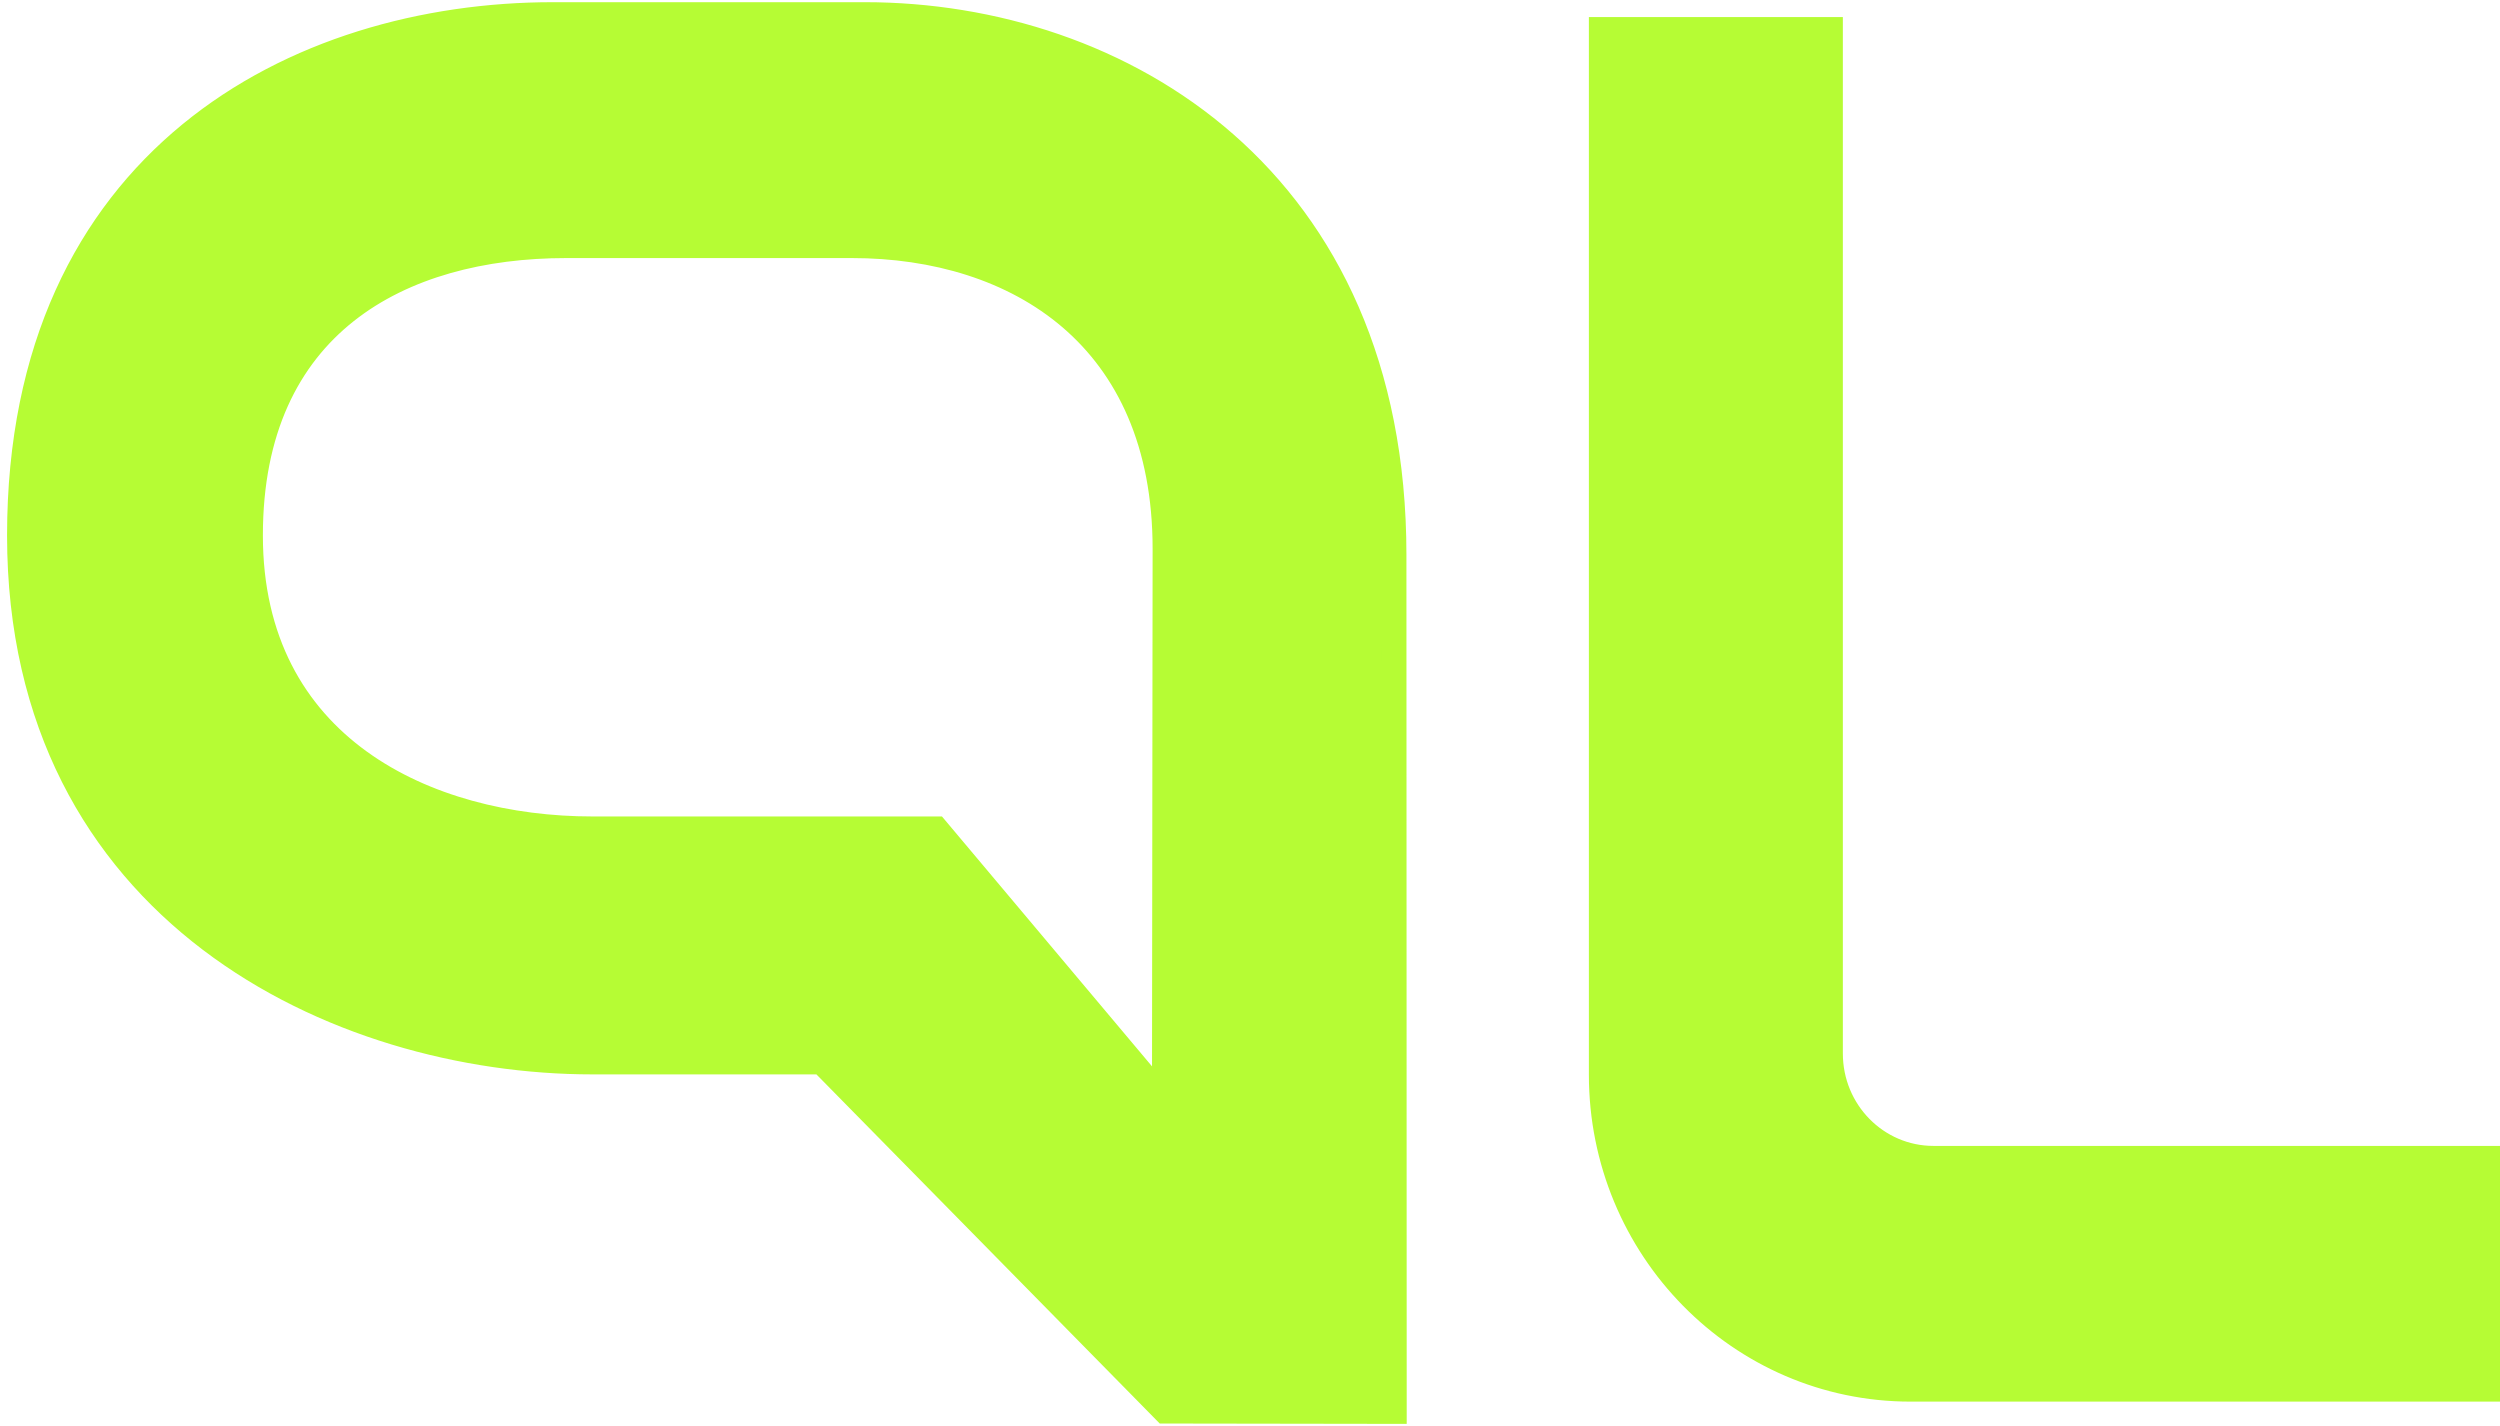
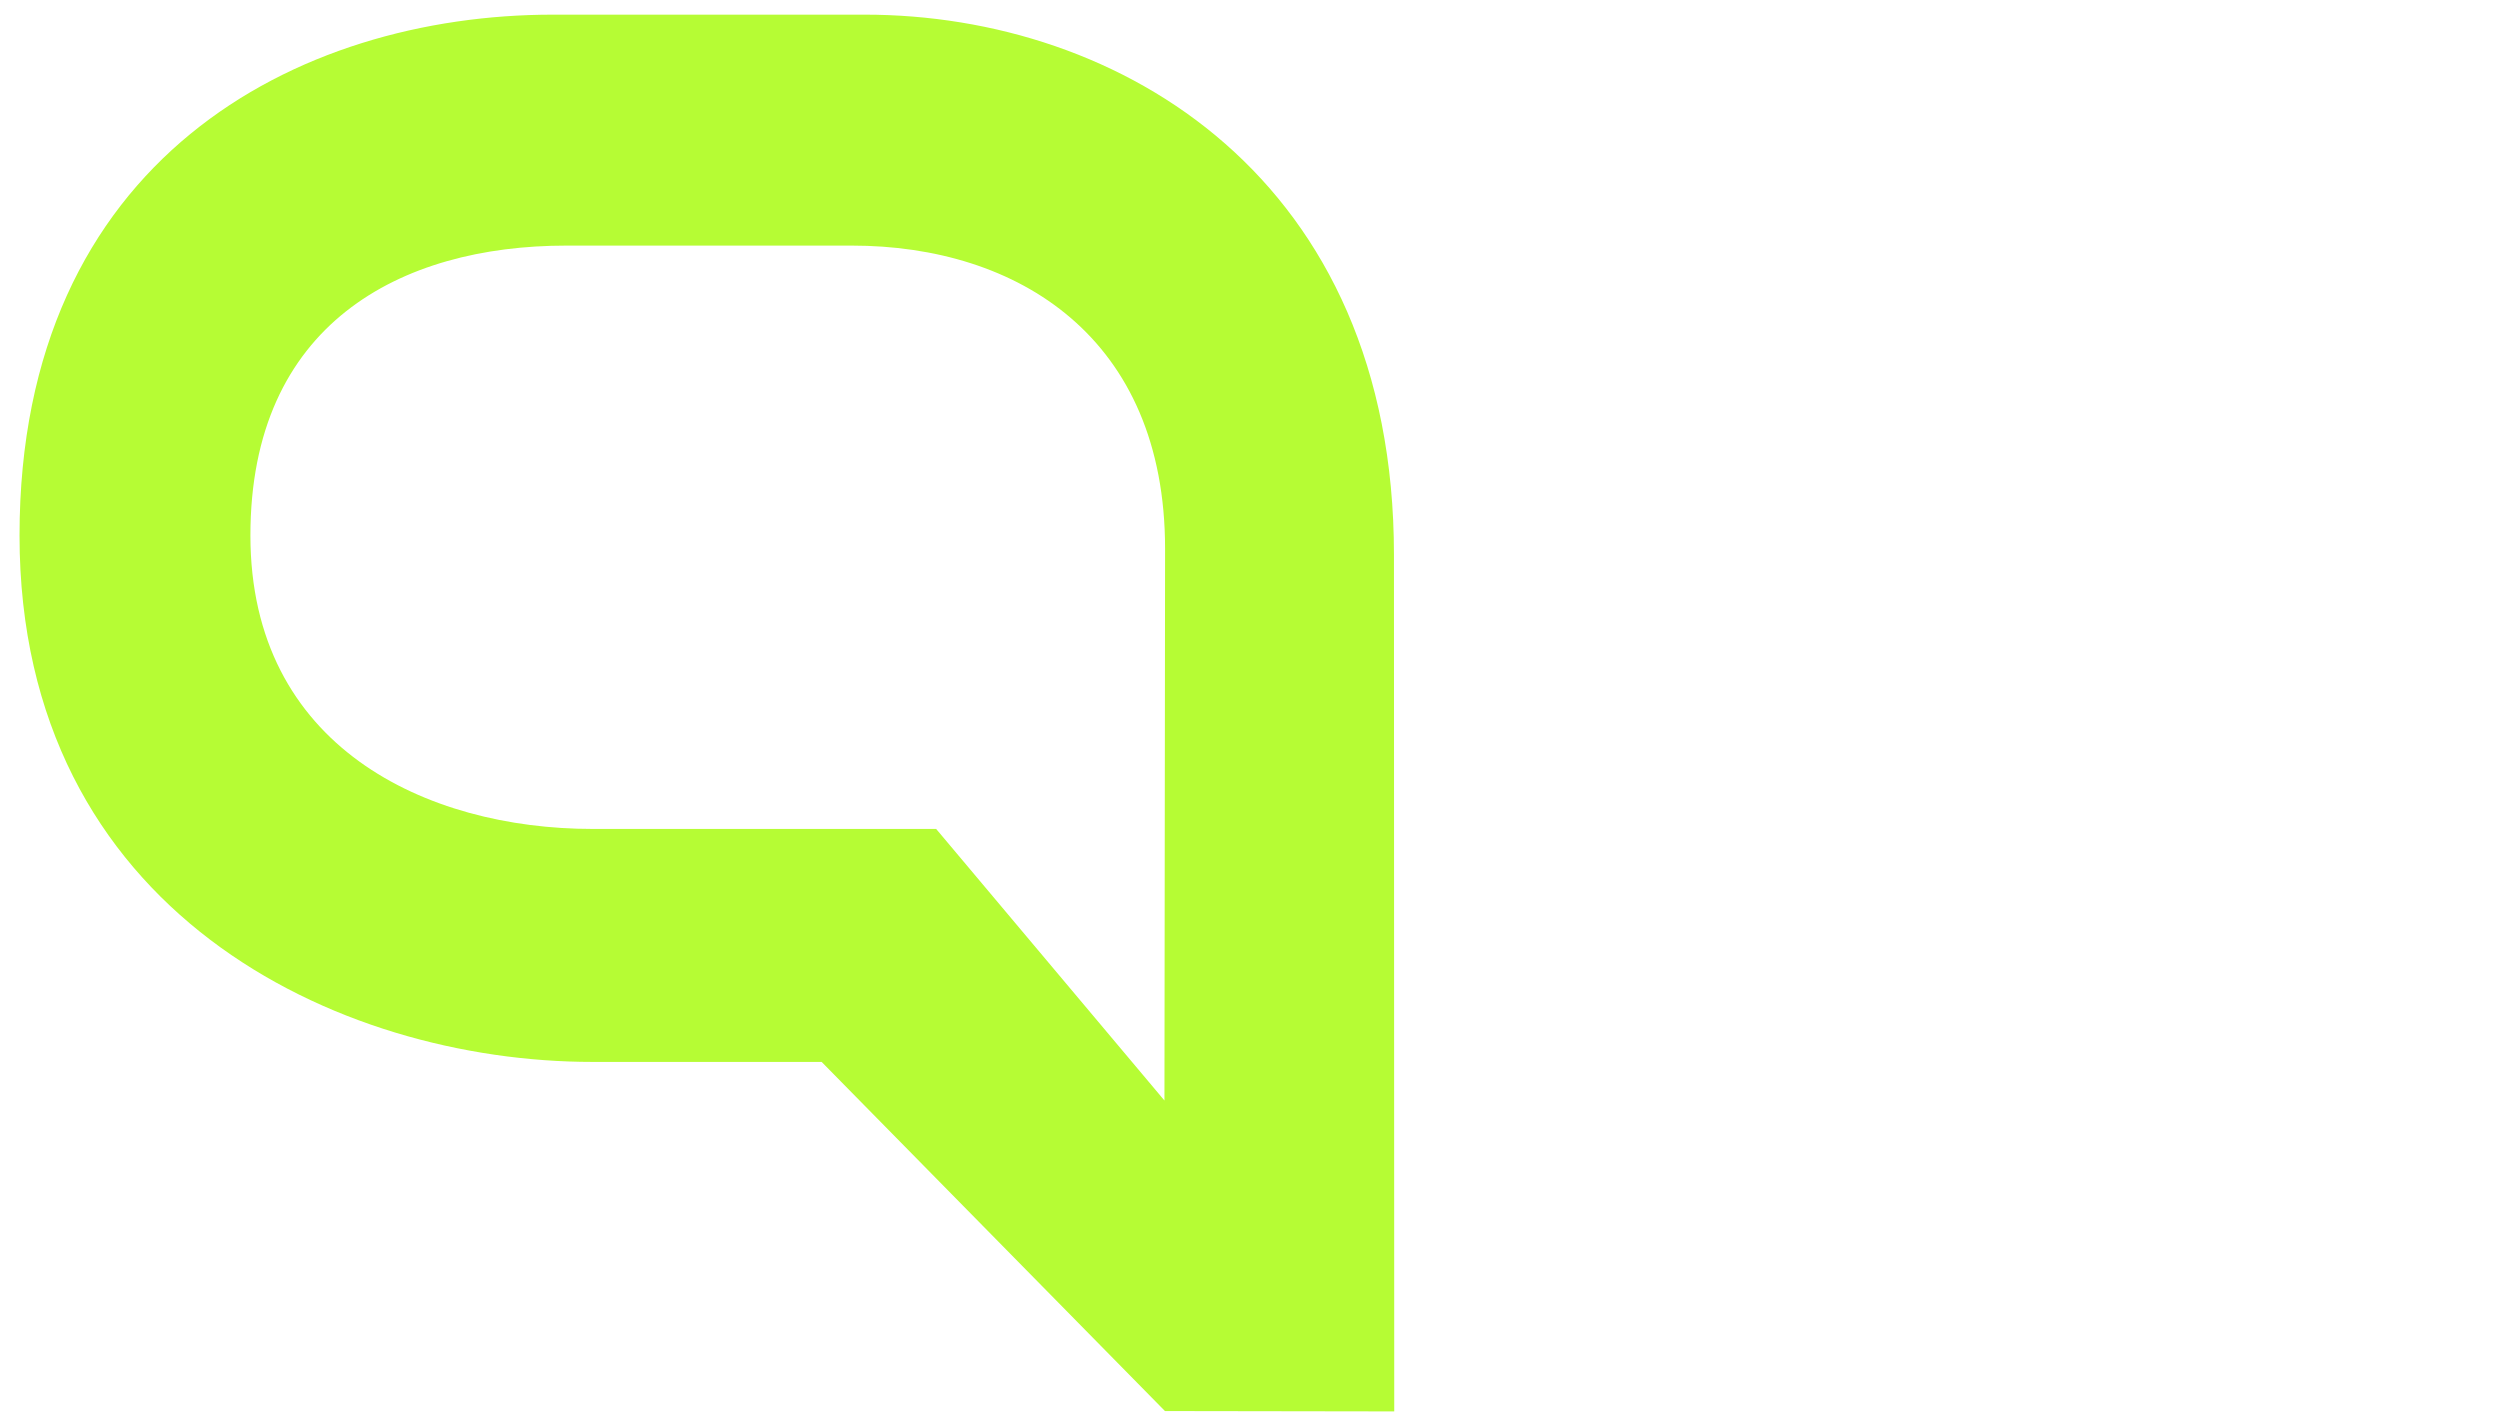
<svg xmlns="http://www.w3.org/2000/svg" width="256" height="146" viewBox="0 0 256 146" fill="none">
  <mask id="path-1-outside-1_25790_10850" maskUnits="userSpaceOnUse" x="0" y="-0.5" width="145" height="147" fill="black">
-     <rect fill="white" y="-0.5" width="145" height="147" />
-     <path d="M142.741 56.814C142.741 18.29 114.707 1.5 88.539 1.5H56.63C30.426 1.5 2 16.31 2 54.834C2 93.359 34.513 108.741 60.681 108.741H84.135L119.293 144.492L142.77 144.528L142.741 56.814C142.741 57.029 142.741 56.6 142.741 56.814ZM119.246 112.701L95.862 84.883H60.681C43.666 84.883 25.642 76.467 25.642 54.834C25.642 33.201 40.974 25.149 57.996 25.149H87.225C104.241 25.149 119.304 34.561 119.304 56.194L119.24 112.701H119.246Z" />
-   </mask>
-   <path d="M142.741 56.814C142.741 18.29 114.707 1.5 88.539 1.5H56.63C30.426 1.5 2 16.31 2 54.834C2 93.359 34.513 108.741 60.681 108.741H84.135L119.293 144.492L142.77 144.528L142.741 56.814C142.741 57.029 142.741 56.6 142.741 56.814ZM119.246 112.701L95.862 84.883H60.681C43.666 84.883 25.642 76.467 25.642 54.834C25.642 33.201 40.974 25.149 57.996 25.149H87.225C104.241 25.149 119.304 34.561 119.304 56.194L119.24 112.701H119.246Z" fill="#B6FC34" />
+     </mask>
+   <path d="M142.741 56.814C142.741 18.29 114.707 1.5 88.539 1.5H56.63C30.426 1.5 2 16.31 2 54.834C2 93.359 34.513 108.741 60.681 108.741H84.135L119.293 144.492L142.77 144.528C142.741 57.029 142.741 56.6 142.741 56.814ZM119.246 112.701L95.862 84.883H60.681C43.666 84.883 25.642 76.467 25.642 54.834C25.642 33.201 40.974 25.149 57.996 25.149H87.225C104.241 25.149 119.304 34.561 119.304 56.194L119.24 112.701H119.246Z" fill="#B6FC34" />
  <path d="M84.135 108.741L85.046 107.846L84.671 107.464H84.135V108.741ZM119.293 144.492L118.382 145.387L118.757 145.768L119.291 145.769L119.293 144.492ZM142.77 144.528L142.768 145.805L144.047 145.807L144.047 144.527L142.77 144.528ZM119.246 112.701V113.979H121.987L120.223 111.88L119.246 112.701ZM95.862 84.883L96.84 84.061L96.457 83.606H95.862V84.883ZM119.304 56.194L120.581 56.196V56.194H119.304ZM119.24 112.701L117.963 112.7L117.961 113.979H119.24V112.701ZM144.018 56.814C144.018 37.214 136.872 23.025 126.295 13.75C115.746 4.501 101.881 0.223 88.539 0.223V2.777C101.366 2.777 114.601 6.894 124.611 15.671C134.592 24.422 141.464 37.89 141.464 56.814H144.018ZM88.539 0.223H56.63V2.777H88.539V0.223ZM56.63 0.223C43.309 0.223 29.341 3.985 18.678 12.733C7.976 21.514 0.723 35.223 0.723 54.834H3.277C3.277 35.921 10.237 22.963 20.299 14.708C30.4 6.42 43.747 2.777 56.63 2.777V0.223ZM0.723 54.834C0.723 74.507 9.047 88.356 20.755 97.251C32.417 106.112 47.374 110.018 60.681 110.018V107.464C47.82 107.464 33.436 103.679 22.3 95.218C11.209 86.79 3.277 73.685 3.277 54.834H0.723ZM60.681 110.018H84.135V107.464H60.681V110.018ZM83.225 109.636L118.382 145.387L120.203 143.597L85.046 107.846L83.225 109.636ZM119.291 145.769L142.768 145.805L142.772 143.251L119.295 143.215L119.291 145.769ZM144.047 144.527L144.018 56.814L141.464 56.815L141.493 144.528L144.047 144.527ZM144.018 56.814C144.018 56.814 144.018 56.814 144.018 56.813C144.018 56.813 144.018 56.812 144.018 56.812C144.018 56.812 144.018 56.811 144.018 56.811C144.018 56.81 144.018 56.81 144.018 56.809C144.018 56.809 144.018 56.809 144.018 56.808C144.018 56.808 144.018 56.807 144.018 56.807C144.018 56.807 144.018 56.806 144.018 56.806C144.018 56.806 144.018 56.805 144.018 56.805C144.018 56.804 144.018 56.804 144.018 56.804C144.018 56.803 144.018 56.803 144.018 56.803C144.018 56.802 144.018 56.802 144.018 56.801C144.018 56.801 144.018 56.801 144.018 56.8C144.018 56.8 144.018 56.8 144.018 56.799C144.018 56.799 144.018 56.799 144.018 56.798C144.018 56.798 144.018 56.797 144.018 56.797C144.018 56.797 144.018 56.797 144.018 56.796C144.018 56.796 144.018 56.795 144.018 56.795C144.018 56.795 144.018 56.794 144.018 56.794C144.018 56.794 144.018 56.793 144.018 56.793C144.018 56.793 144.018 56.792 144.018 56.792C144.018 56.792 144.018 56.791 144.018 56.791C144.018 56.791 144.018 56.791 144.018 56.79C144.018 56.79 144.018 56.79 144.018 56.789C144.018 56.789 144.018 56.789 144.018 56.788C144.018 56.788 144.018 56.788 144.018 56.787C144.018 56.787 144.018 56.787 144.018 56.786C144.018 56.786 144.018 56.786 144.018 56.786C144.018 56.785 144.018 56.785 144.018 56.785C144.018 56.785 144.018 56.784 144.018 56.784C144.018 56.784 144.018 56.783 144.018 56.783C144.018 56.783 144.018 56.782 144.018 56.782C144.018 56.782 144.018 56.782 144.018 56.781C144.018 56.781 144.018 56.781 144.018 56.781C144.018 56.78 144.018 56.78 144.018 56.78C144.018 56.779 144.018 56.779 144.018 56.779C144.018 56.779 144.018 56.779 144.018 56.778C144.018 56.778 144.018 56.778 144.018 56.778C144.018 56.777 144.018 56.777 144.018 56.777C144.018 56.776 144.018 56.776 144.018 56.776C144.018 56.776 144.018 56.776 144.018 56.775C144.018 56.775 144.018 56.775 144.018 56.775C144.018 56.774 144.018 56.774 144.018 56.774C144.018 56.774 144.018 56.773 144.018 56.773C144.018 56.773 144.018 56.773 144.018 56.773C144.018 56.772 144.018 56.772 144.018 56.772C144.018 56.772 144.018 56.771 144.018 56.771C144.018 56.771 144.018 56.771 144.018 56.771C144.018 56.77 144.018 56.77 144.018 56.77C144.018 56.77 144.018 56.77 144.018 56.769C144.018 56.769 144.018 56.769 144.018 56.769C144.018 56.769 144.018 56.768 144.018 56.768C144.018 56.768 144.018 56.768 144.018 56.768C144.018 56.767 144.018 56.767 144.018 56.767C144.018 56.767 144.018 56.767 144.018 56.767C144.018 56.766 144.018 56.766 144.018 56.766C144.018 56.766 144.018 56.766 144.018 56.765C144.018 56.765 144.018 56.765 144.018 56.765C144.018 56.765 144.018 56.764 144.018 56.764C144.018 56.764 144.018 56.764 144.018 56.764C144.018 56.764 144.018 56.764 144.018 56.763C144.018 56.763 144.018 56.763 144.018 56.763C144.018 56.763 144.018 56.763 144.018 56.763C144.018 56.762 144.018 56.762 144.018 56.762C144.018 56.762 144.018 56.762 144.018 56.762C144.018 56.761 144.018 56.761 144.018 56.761C144.018 56.761 144.018 56.761 144.018 56.761C144.018 56.761 144.018 56.761 144.018 56.76C144.018 56.76 144.018 56.76 144.018 56.76C144.018 56.76 144.018 56.76 144.018 56.76C144.018 56.759 144.018 56.759 144.018 56.759C144.018 56.759 144.018 56.759 144.018 56.759C144.018 56.759 144.018 56.759 144.018 56.758C144.018 56.758 144.018 56.758 144.018 56.758C144.018 56.758 144.018 56.758 144.018 56.758C144.018 56.758 144.018 56.758 144.018 56.758C144.018 56.757 144.018 56.757 144.018 56.757C144.018 56.757 144.018 56.757 144.018 56.757C144.018 56.757 144.018 56.757 144.018 56.757C144.018 56.757 144.018 56.756 144.018 56.756C144.018 56.756 144.018 56.756 144.018 56.756C144.018 56.756 144.018 56.756 144.018 56.756C144.018 56.756 144.018 56.756 144.018 56.755C144.018 56.755 144.018 56.755 144.018 56.755C144.018 56.755 144.018 56.755 144.018 56.755C144.018 56.755 144.018 56.755 144.018 56.755C144.018 56.755 144.018 56.755 144.018 56.755C144.018 56.755 144.018 56.755 144.018 56.754C144.018 56.754 144.018 56.754 144.018 56.754C144.018 56.754 144.018 56.754 144.018 56.754C144.018 56.754 144.018 56.754 144.018 56.754C144.018 56.754 144.018 56.754 144.018 56.754C144.018 56.754 144.018 56.754 144.018 56.754C144.018 56.754 144.018 56.754 144.018 56.754C144.018 56.753 144.018 56.753 144.018 56.753C144.018 56.753 144.018 56.753 144.018 56.753C144.018 56.753 144.018 56.753 144.018 56.753C144.018 56.753 144.018 56.753 144.018 56.753C144.018 56.753 144.018 56.753 144.018 56.753C144.018 56.753 144.018 56.753 144.018 56.753C144.018 56.753 144.018 56.753 144.018 56.753C144.018 56.753 144.018 56.753 144.018 56.753C144.018 56.753 144.018 56.753 144.018 56.753C144.018 56.753 144.018 56.753 144.018 56.753C144.018 56.752 144.018 56.752 144.018 56.752C144.018 56.752 144.018 56.752 144.018 56.752C144.018 56.752 144.018 56.752 144.018 56.752C144.018 56.752 144.018 56.752 144.018 56.752C144.018 56.752 144.018 56.752 144.018 56.752C142.741 56.752 141.464 56.752 141.464 56.752C141.464 56.752 141.464 56.752 141.464 56.752C141.464 56.752 141.464 56.752 141.464 56.752C141.464 56.752 141.464 56.752 141.464 56.752C141.464 56.752 141.464 56.752 141.464 56.752C141.464 56.753 141.464 56.753 141.464 56.753C141.464 56.753 141.464 56.753 141.464 56.753C141.464 56.753 141.464 56.753 141.464 56.753C141.464 56.753 141.464 56.753 141.464 56.753C141.464 56.753 141.464 56.753 141.464 56.753C141.464 56.753 141.464 56.753 141.464 56.753C141.464 56.753 141.464 56.753 141.464 56.753C141.464 56.753 141.464 56.753 141.464 56.753C141.464 56.753 141.464 56.753 141.464 56.753C141.464 56.753 141.464 56.753 141.464 56.753C141.464 56.753 141.464 56.753 141.464 56.754C141.464 56.754 141.464 56.754 141.464 56.754C141.464 56.754 141.464 56.754 141.464 56.754C141.464 56.754 141.464 56.754 141.464 56.754C141.464 56.754 141.464 56.754 141.464 56.754C141.464 56.754 141.464 56.754 141.464 56.754C141.464 56.754 141.464 56.754 141.464 56.754C141.464 56.754 141.464 56.755 141.464 56.755C141.464 56.755 141.464 56.755 141.464 56.755C141.464 56.755 141.464 56.755 141.464 56.755C141.464 56.755 141.464 56.755 141.464 56.755C141.464 56.755 141.464 56.755 141.464 56.755C141.464 56.755 141.464 56.755 141.464 56.755C141.464 56.756 141.464 56.756 141.464 56.756C141.464 56.756 141.464 56.756 141.464 56.756C141.464 56.756 141.464 56.756 141.464 56.756C141.464 56.756 141.464 56.756 141.464 56.756C141.464 56.757 141.464 56.757 141.464 56.757C141.464 56.757 141.464 56.757 141.464 56.757C141.464 56.757 141.464 56.757 141.464 56.757C141.464 56.757 141.464 56.757 141.464 56.758C141.464 56.758 141.464 56.758 141.464 56.758C141.464 56.758 141.464 56.758 141.464 56.758C141.464 56.758 141.464 56.758 141.464 56.758C141.464 56.758 141.464 56.758 141.464 56.759C141.464 56.759 141.464 56.759 141.464 56.759C141.464 56.759 141.464 56.759 141.464 56.759C141.464 56.759 141.464 56.759 141.464 56.76C141.464 56.76 141.464 56.76 141.464 56.76C141.464 56.76 141.464 56.76 141.464 56.76C141.464 56.76 141.464 56.76 141.464 56.76C141.464 56.761 141.464 56.761 141.464 56.761C141.464 56.761 141.464 56.761 141.464 56.761C141.464 56.761 141.464 56.761 141.464 56.761C141.464 56.762 141.464 56.762 141.464 56.762C141.464 56.762 141.464 56.762 141.464 56.762C141.464 56.762 141.464 56.762 141.464 56.763C141.464 56.763 141.464 56.763 141.464 56.763C141.464 56.763 141.464 56.763 141.464 56.763C141.464 56.763 141.464 56.764 141.464 56.764C141.464 56.764 141.464 56.764 141.464 56.764C141.464 56.764 141.464 56.764 141.464 56.764C141.464 56.764 141.464 56.765 141.464 56.765C141.464 56.765 141.464 56.765 141.464 56.765C141.464 56.765 141.464 56.766 141.464 56.766C141.464 56.766 141.464 56.766 141.464 56.766C141.464 56.766 141.464 56.766 141.464 56.766C141.464 56.767 141.464 56.767 141.464 56.767C141.464 56.767 141.464 56.767 141.464 56.767C141.464 56.767 141.464 56.768 141.464 56.768C141.464 56.768 141.464 56.768 141.464 56.768C141.464 56.768 141.464 56.768 141.464 56.769C141.464 56.769 141.464 56.769 141.464 56.769C141.464 56.769 141.464 56.769 141.464 56.77C141.464 56.77 141.464 56.77 141.464 56.77C141.464 56.77 141.464 56.77 141.464 56.77C141.464 56.77 141.464 56.771 141.464 56.771C141.464 56.771 141.464 56.771 141.464 56.771C141.464 56.772 141.464 56.772 141.464 56.772C141.464 56.772 141.464 56.772 141.464 56.772C141.464 56.772 141.464 56.773 141.464 56.773C141.464 56.773 141.464 56.773 141.464 56.773C141.464 56.773 141.464 56.773 141.464 56.774C141.464 56.774 141.464 56.774 141.464 56.774C141.464 56.774 141.464 56.775 141.464 56.775C141.464 56.775 141.464 56.775 141.464 56.775C141.464 56.775 141.464 56.776 141.464 56.776C141.464 56.776 141.464 56.776 141.464 56.776C141.464 56.776 141.464 56.776 141.464 56.777C141.464 56.777 141.464 56.777 141.464 56.777C141.464 56.777 141.464 56.778 141.464 56.778C141.464 56.778 141.464 56.778 141.464 56.778C141.464 56.778 141.464 56.779 141.464 56.779C141.464 56.779 141.464 56.779 141.464 56.779C141.464 56.779 141.464 56.78 141.464 56.78C141.464 56.78 141.464 56.78 141.464 56.78C141.464 56.781 141.464 56.781 141.464 56.781C141.464 56.781 141.464 56.781 141.464 56.781C141.464 56.782 141.464 56.782 141.464 56.782C141.464 56.782 141.464 56.782 141.464 56.782C141.464 56.783 141.464 56.783 141.464 56.783C141.464 56.783 141.464 56.783 141.464 56.784C141.464 56.784 141.464 56.784 141.464 56.784C141.464 56.784 141.464 56.785 141.464 56.785C141.464 56.785 141.464 56.785 141.464 56.785C141.464 56.785 141.464 56.786 141.464 56.786C141.464 56.786 141.464 56.786 141.464 56.786C141.464 56.787 141.464 56.787 141.464 56.787C141.464 56.787 141.464 56.787 141.464 56.788C141.464 56.788 141.464 56.788 141.464 56.788C141.464 56.788 141.464 56.788 141.464 56.789C141.464 56.789 141.464 56.789 141.464 56.789C141.464 56.789 141.464 56.79 141.464 56.79C141.464 56.79 141.464 56.79 141.464 56.791C141.464 56.791 141.464 56.791 141.464 56.791C141.464 56.791 141.464 56.791 141.464 56.792C141.464 56.792 141.464 56.792 141.464 56.792C141.464 56.792 141.464 56.793 141.464 56.793C141.464 56.793 141.464 56.793 141.464 56.793C141.464 56.794 141.464 56.794 141.464 56.794C141.464 56.794 141.464 56.794 141.464 56.795C141.464 56.795 141.464 56.795 141.464 56.795C141.464 56.795 141.464 56.796 141.464 56.796C141.464 56.796 141.464 56.796 141.464 56.796C141.464 56.797 141.464 56.797 141.464 56.797C141.464 56.797 141.464 56.797 141.464 56.798C141.464 56.798 141.464 56.798 141.464 56.798C141.464 56.798 141.464 56.799 141.464 56.799C141.464 56.799 141.464 56.799 141.464 56.8C141.464 56.8 141.464 56.8 141.464 56.8C141.464 56.8 141.464 56.8 141.464 56.801C141.464 56.801 141.464 56.801 141.464 56.801C141.464 56.801 141.464 56.802 141.464 56.802C141.464 56.802 141.464 56.802 141.464 56.803C141.464 56.803 141.464 56.803 141.464 56.803C141.464 56.803 141.464 56.804 141.464 56.804C141.464 56.804 141.464 56.804 141.464 56.804C141.464 56.805 141.464 56.805 141.464 56.805C141.464 56.805 141.464 56.805 141.464 56.806C141.464 56.806 141.464 56.806 141.464 56.806C141.464 56.806 141.464 56.807 141.464 56.807C141.464 56.807 141.464 56.807 141.464 56.807C141.464 56.808 141.464 56.808 141.464 56.808C141.464 56.808 141.464 56.809 141.464 56.809C141.464 56.809 141.464 56.809 141.464 56.809C141.464 56.81 141.464 56.81 141.464 56.81C141.464 56.81 141.464 56.81 141.464 56.811C141.464 56.811 141.464 56.811 141.464 56.811C141.464 56.812 141.464 56.812 141.464 56.812C141.464 56.812 141.464 56.812 141.464 56.812C141.464 56.813 141.464 56.813 141.464 56.813C141.464 56.813 141.464 56.814 141.464 56.814C141.464 56.814 141.464 56.814 141.464 56.814C141.464 56.815 141.464 56.815 141.464 56.815C141.464 56.815 141.464 56.816 141.464 56.816C141.464 56.816 141.464 56.816 141.464 56.816C141.464 56.816 141.464 56.817 141.464 56.817C141.464 56.817 141.464 56.817 141.464 56.818C141.464 56.818 141.464 56.818 141.464 56.818C141.464 56.818 141.464 56.819 141.464 56.819C141.464 56.819 141.464 56.819 141.464 56.819C141.464 56.82 141.464 56.82 141.464 56.82C141.464 56.82 141.464 56.821 141.464 56.821C141.464 56.821 141.464 56.821 141.464 56.821C141.464 56.822 141.464 56.822 141.464 56.822C141.464 56.822 141.464 56.822 141.464 56.823C141.464 56.823 141.464 56.823 141.464 56.823C141.464 56.823 141.464 56.824 141.464 56.824C141.464 56.824 141.464 56.824 141.464 56.825C141.464 56.825 141.464 56.825 141.464 56.825C141.464 56.825 141.464 56.825 141.464 56.826C141.464 56.826 141.464 56.826 141.464 56.826C141.464 56.827 141.464 56.827 141.464 56.827C141.464 56.827 141.464 56.827 141.464 56.828C141.464 56.828 141.464 56.828 141.464 56.828C141.464 56.828 141.464 56.829 141.464 56.829C141.464 56.829 141.464 56.829 141.464 56.829C141.464 56.83 141.464 56.83 141.464 56.83C141.464 56.83 141.464 56.83 141.464 56.831C141.464 56.831 141.464 56.831 141.464 56.831C141.464 56.831 141.464 56.832 141.464 56.832C141.464 56.832 141.464 56.832 141.464 56.832C141.464 56.833 141.464 56.833 141.464 56.833C141.464 56.833 141.464 56.833 141.464 56.834C141.464 56.834 141.464 56.834 141.464 56.834C141.464 56.834 141.464 56.835 141.464 56.835C141.464 56.835 141.464 56.835 141.464 56.835C141.464 56.836 141.464 56.836 141.464 56.836C141.464 56.836 141.464 56.836 141.464 56.837C141.464 56.837 141.464 56.837 141.464 56.837C141.464 56.837 141.464 56.838 141.464 56.838C141.464 56.838 141.464 56.838 141.464 56.838C141.464 56.839 141.464 56.839 141.464 56.839C141.464 56.839 141.464 56.839 141.464 56.84C141.464 56.84 141.464 56.84 141.464 56.84C141.464 56.84 141.464 56.84 141.464 56.841C141.464 56.841 141.464 56.841 141.464 56.841C141.464 56.842 141.464 56.842 141.464 56.842C141.464 56.842 141.464 56.842 141.464 56.842C141.464 56.843 141.464 56.843 141.464 56.843C141.464 56.843 141.464 56.843 141.464 56.844C141.464 56.844 141.464 56.844 141.464 56.844C141.464 56.844 141.464 56.844 141.464 56.845C141.464 56.845 141.464 56.845 141.464 56.845C141.464 56.845 141.464 56.846 141.464 56.846C141.464 56.846 141.464 56.846 141.464 56.846C141.464 56.846 141.464 56.847 141.464 56.847C141.464 56.847 141.464 56.847 141.464 56.847C141.464 56.848 141.464 56.848 141.464 56.848C141.464 56.848 141.464 56.848 141.464 56.849C141.464 56.849 141.464 56.849 141.464 56.849C141.464 56.849 141.464 56.849 141.464 56.85C141.464 56.85 141.464 56.85 141.464 56.85C141.464 56.85 141.464 56.85 141.464 56.851C141.464 56.851 141.464 56.851 141.464 56.851C141.464 56.851 141.464 56.852 141.464 56.852C141.464 56.852 141.464 56.852 141.464 56.852C141.464 56.852 141.464 56.852 141.464 56.853C141.464 56.853 141.464 56.853 141.464 56.853C141.464 56.853 141.464 56.853 141.464 56.854C141.464 56.854 141.464 56.854 141.464 56.854C141.464 56.854 141.464 56.855 141.464 56.855C141.464 56.855 141.464 56.855 141.464 56.855C141.464 56.855 141.464 56.855 141.464 56.856C141.464 56.856 141.464 56.856 141.464 56.856C141.464 56.856 141.464 56.856 141.464 56.857C141.464 56.857 141.464 56.857 141.464 56.857C141.464 56.857 141.464 56.857 141.464 56.858C141.464 56.858 141.464 56.858 141.464 56.858C141.464 56.858 141.464 56.858 141.464 56.858C141.464 56.859 141.464 56.859 141.464 56.859C141.464 56.859 141.464 56.859 141.464 56.859C141.464 56.859 141.464 56.86 141.464 56.86C141.464 56.86 141.464 56.86 141.464 56.86C141.464 56.86 141.464 56.861 141.464 56.861C141.464 56.861 141.464 56.861 141.464 56.861C141.464 56.861 141.464 56.861 141.464 56.862C141.464 56.862 141.464 56.862 141.464 56.862C141.464 56.862 141.464 56.862 141.464 56.862C141.464 56.863 141.464 56.863 141.464 56.863C141.464 56.863 141.464 56.863 141.464 56.863C141.464 56.863 141.464 56.864 141.464 56.864C141.464 56.864 141.464 56.864 141.464 56.864C141.464 56.864 141.464 56.864 141.464 56.864C141.464 56.865 141.464 56.865 141.464 56.865C141.464 56.865 141.464 56.865 141.464 56.865C141.464 56.865 141.464 56.865 141.464 56.866C141.464 56.866 141.464 56.866 141.464 56.866C141.464 56.866 141.464 56.866 141.464 56.866C141.464 56.866 141.464 56.867 141.464 56.867C141.464 56.867 141.464 56.867 141.464 56.867C141.464 56.867 141.464 56.867 141.464 56.867C141.464 56.867 141.464 56.868 141.464 56.868C141.464 56.868 141.464 56.868 141.464 56.868C141.464 56.868 141.464 56.868 141.464 56.868C141.464 56.868 141.464 56.869 141.464 56.869C141.464 56.869 141.464 56.869 141.464 56.869C141.464 56.869 141.464 56.869 141.464 56.869C141.464 56.87 141.464 56.87 141.464 56.87C141.464 56.87 141.464 56.87 141.464 56.87C141.464 56.87 141.464 56.87 141.464 56.87C141.464 56.87 141.464 56.87 141.464 56.871C141.464 56.871 141.464 56.871 141.464 56.871C141.464 56.871 141.464 56.871 141.464 56.871C141.464 56.871 141.464 56.871 141.464 56.871C141.464 56.871 141.464 56.872 141.464 56.872C141.464 56.872 141.464 56.872 141.464 56.872C141.464 56.872 141.464 56.872 141.464 56.872C141.464 56.872 141.464 56.872 141.464 56.872C141.464 56.873 141.464 56.873 141.464 56.873C141.464 56.873 141.464 56.873 141.464 56.873C141.464 56.873 141.464 56.873 141.464 56.873C141.464 56.873 141.464 56.873 141.464 56.873C141.464 56.873 141.464 56.873 141.464 56.873C141.464 56.874 141.464 56.874 141.464 56.874C141.464 56.874 141.464 56.874 141.464 56.874C141.464 56.874 141.464 56.874 141.464 56.874C141.464 56.874 141.464 56.874 141.464 56.874C141.464 56.874 141.464 56.874 141.464 56.874C141.464 56.874 141.464 56.875 141.464 56.875C141.464 56.875 141.464 56.875 141.464 56.875C141.464 56.875 141.464 56.875 141.464 56.875C141.464 56.875 141.464 56.875 141.464 56.875C141.464 56.875 141.464 56.875 141.464 56.875C141.464 56.875 141.464 56.875 141.464 56.875C141.464 56.875 141.464 56.876 141.464 56.876C141.464 56.876 141.464 56.876 141.464 56.876C141.464 56.876 141.464 56.876 141.464 56.876C141.464 56.876 141.464 56.876 141.464 56.876C141.464 56.876 141.464 56.876 141.464 56.876C141.464 56.876 141.464 56.876 141.464 56.876C141.464 56.876 141.464 56.876 141.464 56.876C141.464 56.876 141.464 56.876 141.464 56.876C141.464 56.876 141.464 56.876 141.464 56.876C141.464 56.876 141.464 56.876 141.464 56.876C141.464 56.876 141.464 56.876 141.464 56.876C141.464 56.876 141.464 56.876 141.464 56.876C141.464 56.876 141.464 56.876 141.464 56.876C141.464 56.876 141.464 56.876 141.464 56.876C141.464 56.876 141.464 56.876 141.464 56.876C141.464 56.876 142.741 56.876 144.018 56.876C144.018 56.876 144.018 56.876 144.018 56.876C144.018 56.876 144.018 56.876 144.018 56.876C144.018 56.876 144.018 56.876 144.018 56.876C144.018 56.876 144.018 56.876 144.018 56.876C144.018 56.876 144.018 56.876 144.018 56.876C144.018 56.876 144.018 56.876 144.018 56.876C144.018 56.876 144.018 56.876 144.018 56.876C144.018 56.876 144.018 56.876 144.018 56.876C144.018 56.876 144.018 56.876 144.018 56.876C144.018 56.876 144.018 56.876 144.018 56.876C144.018 56.876 144.018 56.876 144.018 56.876C144.018 56.876 144.018 56.876 144.018 56.876C144.018 56.876 144.018 56.876 144.018 56.876C144.018 56.876 144.018 56.876 144.018 56.876C144.018 56.876 144.018 56.875 144.018 56.875C144.018 56.875 144.018 56.875 144.018 56.875C144.018 56.875 144.018 56.875 144.018 56.875C144.018 56.875 144.018 56.875 144.018 56.875C144.018 56.875 144.018 56.875 144.018 56.875C144.018 56.875 144.018 56.875 144.018 56.875C144.018 56.874 144.018 56.874 144.018 56.874C144.018 56.874 144.018 56.874 144.018 56.874C144.018 56.874 144.018 56.874 144.018 56.874C144.018 56.874 144.018 56.874 144.018 56.874C144.018 56.874 144.018 56.874 144.018 56.874C144.018 56.873 144.018 56.873 144.018 56.873C144.018 56.873 144.018 56.873 144.018 56.873C144.018 56.873 144.018 56.873 144.018 56.873C144.018 56.873 144.018 56.873 144.018 56.873C144.018 56.873 144.018 56.872 144.018 56.872C144.018 56.872 144.018 56.872 144.018 56.872C144.018 56.872 144.018 56.872 144.018 56.872C144.018 56.872 144.018 56.871 144.018 56.871C144.018 56.871 144.018 56.871 144.018 56.871C144.018 56.871 144.018 56.871 144.018 56.871C144.018 56.871 144.018 56.87 144.018 56.87C144.018 56.87 144.018 56.87 144.018 56.87C144.018 56.87 144.018 56.87 144.018 56.87C144.018 56.87 144.018 56.869 144.018 56.869C144.018 56.869 144.018 56.869 144.018 56.869C144.018 56.869 144.018 56.869 144.018 56.868C144.018 56.868 144.018 56.868 144.018 56.868C144.018 56.868 144.018 56.868 144.018 56.868C144.018 56.868 144.018 56.867 144.018 56.867C144.018 56.867 144.018 56.867 144.018 56.867C144.018 56.867 144.018 56.867 144.018 56.866C144.018 56.866 144.018 56.866 144.018 56.866C144.018 56.866 144.018 56.866 144.018 56.865C144.018 56.865 144.018 56.865 144.018 56.865C144.018 56.865 144.018 56.865 144.018 56.864C144.018 56.864 144.018 56.864 144.018 56.864C144.018 56.864 144.018 56.864 144.018 56.863C144.018 56.863 144.018 56.863 144.018 56.863C144.018 56.863 144.018 56.863 144.018 56.862C144.018 56.862 144.018 56.862 144.018 56.862C144.018 56.862 144.018 56.861 144.018 56.861C144.018 56.861 144.018 56.861 144.018 56.861C144.018 56.861 144.018 56.86 144.018 56.86C144.018 56.86 144.018 56.86 144.018 56.859C144.018 56.859 144.018 56.859 144.018 56.859C144.018 56.859 144.018 56.858 144.018 56.858C144.018 56.858 144.018 56.858 144.018 56.858C144.018 56.857 144.018 56.857 144.018 56.857C144.018 56.857 144.018 56.857 144.018 56.856C144.018 56.856 144.018 56.856 144.018 56.856C144.018 56.855 144.018 56.855 144.018 56.855C144.018 56.855 144.018 56.855 144.018 56.854C144.018 56.854 144.018 56.854 144.018 56.854C144.018 56.853 144.018 56.853 144.018 56.853C144.018 56.853 144.018 56.852 144.018 56.852C144.018 56.852 144.018 56.852 144.018 56.851C144.018 56.851 144.018 56.851 144.018 56.851C144.018 56.85 144.018 56.85 144.018 56.85C144.018 56.85 144.018 56.849 144.018 56.849C144.018 56.849 144.018 56.849 144.018 56.848C144.018 56.848 144.018 56.848 144.018 56.847C144.018 56.847 144.018 56.847 144.018 56.847C144.018 56.846 144.018 56.846 144.018 56.846C144.018 56.846 144.018 56.845 144.018 56.845C144.018 56.845 144.018 56.844 144.018 56.844C144.018 56.844 144.018 56.843 144.018 56.843C144.018 56.843 144.018 56.843 144.018 56.842C144.018 56.842 144.018 56.842 144.018 56.841C144.018 56.841 144.018 56.841 144.018 56.84C144.018 56.84 144.018 56.84 144.018 56.84C144.018 56.839 144.018 56.839 144.018 56.839C144.018 56.838 144.018 56.838 144.018 56.838C144.018 56.837 144.018 56.837 144.018 56.837C144.018 56.836 144.018 56.836 144.018 56.836C144.018 56.835 144.018 56.835 144.018 56.835C144.018 56.834 144.018 56.834 144.018 56.834C144.018 56.833 144.018 56.833 144.018 56.833C144.018 56.832 144.018 56.832 144.018 56.832C144.018 56.831 144.018 56.831 144.018 56.831C144.018 56.83 144.018 56.83 144.018 56.83C144.018 56.829 144.018 56.829 144.018 56.828C144.018 56.828 144.018 56.828 144.018 56.827C144.018 56.827 144.018 56.827 144.018 56.826C144.018 56.826 144.018 56.825 144.018 56.825C144.018 56.825 144.018 56.824 144.018 56.824C144.018 56.824 144.018 56.823 144.018 56.823C144.018 56.822 144.018 56.822 144.018 56.822C144.018 56.821 144.018 56.821 144.018 56.821C144.018 56.82 144.018 56.82 144.018 56.819C144.018 56.819 144.018 56.819 144.018 56.818C144.018 56.818 144.018 56.817 144.018 56.817C144.018 56.816 144.018 56.816 144.018 56.816C144.018 56.815 144.018 56.815 144.018 56.814H141.464C141.464 56.815 141.464 56.815 141.464 56.816C141.464 56.816 141.464 56.816 141.464 56.817C141.464 56.817 141.464 56.818 141.464 56.818C141.464 56.819 141.464 56.819 141.464 56.819C141.464 56.82 141.464 56.82 141.464 56.821C141.464 56.821 141.464 56.821 141.464 56.822C141.464 56.822 141.464 56.822 141.464 56.823C141.464 56.823 141.464 56.824 141.464 56.824C141.464 56.824 141.464 56.825 141.464 56.825C141.464 56.825 141.464 56.826 141.464 56.826C141.464 56.827 141.464 56.827 141.464 56.827C141.464 56.828 141.464 56.828 141.464 56.828C141.464 56.829 141.464 56.829 141.464 56.83C141.464 56.83 141.464 56.83 141.464 56.831C141.464 56.831 141.464 56.831 141.464 56.832C141.464 56.832 141.464 56.832 141.464 56.833C141.464 56.833 141.464 56.833 141.464 56.834C141.464 56.834 141.464 56.834 141.464 56.835C141.464 56.835 141.464 56.835 141.464 56.836C141.464 56.836 141.464 56.836 141.464 56.837C141.464 56.837 141.464 56.837 141.464 56.838C141.464 56.838 141.464 56.838 141.464 56.839C141.464 56.839 141.464 56.839 141.464 56.84C141.464 56.84 141.464 56.84 141.464 56.84C141.464 56.841 141.464 56.841 141.464 56.841C141.464 56.842 141.464 56.842 141.464 56.842C141.464 56.843 141.464 56.843 141.464 56.843C141.464 56.843 141.464 56.844 141.464 56.844C141.464 56.844 141.464 56.845 141.464 56.845C141.464 56.845 141.464 56.846 141.464 56.846C141.464 56.846 141.464 56.846 141.464 56.847C141.464 56.847 141.464 56.847 141.464 56.847C141.464 56.848 141.464 56.848 141.464 56.848C141.464 56.849 141.464 56.849 141.464 56.849C141.464 56.849 141.464 56.85 141.464 56.85C141.464 56.85 141.464 56.85 141.464 56.851C141.464 56.851 141.464 56.851 141.464 56.851C141.464 56.852 141.464 56.852 141.464 56.852C141.464 56.852 141.464 56.853 141.464 56.853C141.464 56.853 141.464 56.853 141.464 56.854C141.464 56.854 141.464 56.854 141.464 56.854C141.464 56.855 141.464 56.855 141.464 56.855C141.464 56.855 141.464 56.855 141.464 56.856C141.464 56.856 141.464 56.856 141.464 56.856C141.464 56.857 141.464 56.857 141.464 56.857C141.464 56.857 141.464 56.857 141.464 56.858C141.464 56.858 141.464 56.858 141.464 56.858C141.464 56.858 141.464 56.859 141.464 56.859C141.464 56.859 141.464 56.859 141.464 56.859C141.464 56.86 141.464 56.86 141.464 56.86C141.464 56.86 141.464 56.861 141.464 56.861C141.464 56.861 141.464 56.861 141.464 56.861C141.464 56.861 141.464 56.862 141.464 56.862C141.464 56.862 141.464 56.862 141.464 56.862C141.464 56.863 141.464 56.863 141.464 56.863C141.464 56.863 141.464 56.863 141.464 56.863C141.464 56.864 141.464 56.864 141.464 56.864C141.464 56.864 141.464 56.864 141.464 56.864C141.464 56.865 141.464 56.865 141.464 56.865C141.464 56.865 141.464 56.865 141.464 56.865C141.464 56.866 141.464 56.866 141.464 56.866C141.464 56.866 141.464 56.866 141.464 56.866C141.464 56.867 141.464 56.867 141.464 56.867C141.464 56.867 141.464 56.867 141.464 56.867C141.464 56.867 141.464 56.868 141.464 56.868C141.464 56.868 141.464 56.868 141.464 56.868C141.464 56.868 141.464 56.868 141.464 56.868C141.464 56.869 141.464 56.869 141.464 56.869C141.464 56.869 141.464 56.869 141.464 56.869C141.464 56.869 141.464 56.87 141.464 56.87C141.464 56.87 141.464 56.87 141.464 56.87C141.464 56.87 141.464 56.87 141.464 56.87C141.464 56.87 141.464 56.871 141.464 56.871C141.464 56.871 141.464 56.871 141.464 56.871C141.464 56.871 141.464 56.871 141.464 56.871C141.464 56.871 141.464 56.872 141.464 56.872C141.464 56.872 141.464 56.872 141.464 56.872C141.464 56.872 141.464 56.872 141.464 56.872C141.464 56.872 141.464 56.873 141.464 56.873C141.464 56.873 141.464 56.873 141.464 56.873C141.464 56.873 141.464 56.873 141.464 56.873C141.464 56.873 141.464 56.873 141.464 56.873C141.464 56.873 141.464 56.873 141.464 56.874C141.464 56.874 141.464 56.874 141.464 56.874C141.464 56.874 141.464 56.874 141.464 56.874C141.464 56.874 141.464 56.874 141.464 56.874C141.464 56.874 141.464 56.874 141.464 56.874C141.464 56.874 141.464 56.874 141.464 56.875C141.464 56.875 141.464 56.875 141.464 56.875C141.464 56.875 141.464 56.875 141.464 56.875C141.464 56.875 141.464 56.875 141.464 56.875C141.464 56.875 141.464 56.875 141.464 56.875C141.464 56.875 141.464 56.875 141.464 56.875C141.464 56.875 141.464 56.876 141.464 56.876C141.464 56.876 141.464 56.876 141.464 56.876C141.464 56.876 141.464 56.876 141.464 56.876C141.464 56.876 141.464 56.876 141.464 56.876C141.464 56.876 141.464 56.876 141.464 56.876C141.464 56.876 141.464 56.876 141.464 56.876C141.464 56.876 141.464 56.876 141.464 56.876C141.464 56.876 141.464 56.876 141.464 56.876C141.464 56.876 141.464 56.876 141.464 56.876C141.464 56.876 141.464 56.876 141.464 56.876C141.464 56.876 141.464 56.876 141.464 56.876C141.464 56.876 141.464 56.876 141.464 56.876C141.464 56.876 141.464 56.876 141.464 56.876C141.464 56.876 141.464 56.876 141.464 56.876C141.464 56.876 141.464 56.876 141.464 56.876C142.741 56.876 144.018 56.876 144.018 56.876C144.018 56.876 144.018 56.876 144.018 56.876C144.018 56.876 144.018 56.876 144.018 56.876C144.018 56.876 144.018 56.876 144.018 56.876C144.018 56.876 144.018 56.876 144.018 56.876C144.018 56.876 144.018 56.876 144.018 56.876C144.018 56.876 144.018 56.876 144.018 56.876C144.018 56.876 144.018 56.876 144.018 56.876C144.018 56.876 144.018 56.876 144.018 56.876C144.018 56.876 144.018 56.876 144.018 56.876C144.018 56.876 144.018 56.876 144.018 56.876C144.018 56.876 144.018 56.876 144.018 56.876C144.018 56.876 144.018 56.876 144.018 56.876C144.018 56.876 144.018 56.876 144.018 56.876C144.018 56.876 144.018 56.876 144.018 56.876C144.018 56.876 144.018 56.875 144.018 56.875C144.018 56.875 144.018 56.875 144.018 56.875C144.018 56.875 144.018 56.875 144.018 56.875C144.018 56.875 144.018 56.875 144.018 56.875C144.018 56.875 144.018 56.875 144.018 56.875C144.018 56.875 144.018 56.875 144.018 56.875C144.018 56.875 144.018 56.874 144.018 56.874C144.018 56.874 144.018 56.874 144.018 56.874C144.018 56.874 144.018 56.874 144.018 56.874C144.018 56.874 144.018 56.874 144.018 56.874C144.018 56.874 144.018 56.874 144.018 56.874C144.018 56.874 144.018 56.874 144.018 56.873C144.018 56.873 144.018 56.873 144.018 56.873C144.018 56.873 144.018 56.873 144.018 56.873C144.018 56.873 144.018 56.873 144.018 56.873C144.018 56.873 144.018 56.873 144.018 56.873C144.018 56.873 144.018 56.873 144.018 56.872C144.018 56.872 144.018 56.872 144.018 56.872C144.018 56.872 144.018 56.872 144.018 56.872C144.018 56.872 144.018 56.872 144.018 56.872C144.018 56.872 144.018 56.871 144.018 56.871C144.018 56.871 144.018 56.871 144.018 56.871C144.018 56.871 144.018 56.871 144.018 56.871C144.018 56.871 144.018 56.871 144.018 56.871C144.018 56.87 144.018 56.87 144.018 56.87C144.018 56.87 144.018 56.87 144.018 56.87C144.018 56.87 144.018 56.87 144.018 56.87C144.018 56.87 144.018 56.87 144.018 56.869C144.018 56.869 144.018 56.869 144.018 56.869C144.018 56.869 144.018 56.869 144.018 56.869C144.018 56.869 144.018 56.868 144.018 56.868C144.018 56.868 144.018 56.868 144.018 56.868C144.018 56.868 144.018 56.868 144.018 56.868C144.018 56.868 144.018 56.867 144.018 56.867C144.018 56.867 144.018 56.867 144.018 56.867C144.018 56.867 144.018 56.867 144.018 56.867C144.018 56.867 144.018 56.866 144.018 56.866C144.018 56.866 144.018 56.866 144.018 56.866C144.018 56.866 144.018 56.866 144.018 56.866C144.018 56.865 144.018 56.865 144.018 56.865C144.018 56.865 144.018 56.865 144.018 56.865C144.018 56.865 144.018 56.865 144.018 56.864C144.018 56.864 144.018 56.864 144.018 56.864C144.018 56.864 144.018 56.864 144.018 56.864C144.018 56.864 144.018 56.863 144.018 56.863C144.018 56.863 144.018 56.863 144.018 56.863C144.018 56.863 144.018 56.863 144.018 56.862C144.018 56.862 144.018 56.862 144.018 56.862C144.018 56.862 144.018 56.862 144.018 56.862C144.018 56.861 144.018 56.861 144.018 56.861C144.018 56.861 144.018 56.861 144.018 56.861C144.018 56.861 144.018 56.86 144.018 56.86C144.018 56.86 144.018 56.86 144.018 56.86C144.018 56.86 144.018 56.859 144.018 56.859C144.018 56.859 144.018 56.859 144.018 56.859C144.018 56.859 144.018 56.859 144.018 56.858C144.018 56.858 144.018 56.858 144.018 56.858C144.018 56.858 144.018 56.858 144.018 56.858C144.018 56.857 144.018 56.857 144.018 56.857C144.018 56.857 144.018 56.857 144.018 56.857C144.018 56.856 144.018 56.856 144.018 56.856C144.018 56.856 144.018 56.856 144.018 56.856C144.018 56.855 144.018 56.855 144.018 56.855C144.018 56.855 144.018 56.855 144.018 56.855C144.018 56.855 144.018 56.854 144.018 56.854C144.018 56.854 144.018 56.854 144.018 56.854C144.018 56.853 144.018 56.853 144.018 56.853C144.018 56.853 144.018 56.853 144.018 56.853C144.018 56.852 144.018 56.852 144.018 56.852C144.018 56.852 144.018 56.852 144.018 56.852C144.018 56.852 144.018 56.851 144.018 56.851C144.018 56.851 144.018 56.851 144.018 56.851C144.018 56.85 144.018 56.85 144.018 56.85C144.018 56.85 144.018 56.85 144.018 56.85C144.018 56.849 144.018 56.849 144.018 56.849C144.018 56.849 144.018 56.849 144.018 56.849C144.018 56.848 144.018 56.848 144.018 56.848C144.018 56.848 144.018 56.848 144.018 56.847C144.018 56.847 144.018 56.847 144.018 56.847C144.018 56.847 144.018 56.846 144.018 56.846C144.018 56.846 144.018 56.846 144.018 56.846C144.018 56.846 144.018 56.845 144.018 56.845C144.018 56.845 144.018 56.845 144.018 56.845C144.018 56.844 144.018 56.844 144.018 56.844C144.018 56.844 144.018 56.844 144.018 56.844C144.018 56.843 144.018 56.843 144.018 56.843C144.018 56.843 144.018 56.843 144.018 56.842C144.018 56.842 144.018 56.842 144.018 56.842C144.018 56.842 144.018 56.842 144.018 56.841C144.018 56.841 144.018 56.841 144.018 56.841C144.018 56.84 144.018 56.84 144.018 56.84C144.018 56.84 144.018 56.84 144.018 56.84C144.018 56.839 144.018 56.839 144.018 56.839C144.018 56.839 144.018 56.839 144.018 56.838C144.018 56.838 144.018 56.838 144.018 56.838C144.018 56.838 144.018 56.837 144.018 56.837C144.018 56.837 144.018 56.837 144.018 56.837C144.018 56.836 144.018 56.836 144.018 56.836C144.018 56.836 144.018 56.836 144.018 56.835C144.018 56.835 144.018 56.835 144.018 56.835C144.018 56.835 144.018 56.834 144.018 56.834C144.018 56.834 144.018 56.834 144.018 56.834C144.018 56.833 144.018 56.833 144.018 56.833C144.018 56.833 144.018 56.833 144.018 56.832C144.018 56.832 144.018 56.832 144.018 56.832C144.018 56.832 144.018 56.831 144.018 56.831C144.018 56.831 144.018 56.831 144.018 56.831C144.018 56.83 144.018 56.83 144.018 56.83C144.018 56.83 144.018 56.83 144.018 56.829C144.018 56.829 144.018 56.829 144.018 56.829C144.018 56.829 144.018 56.828 144.018 56.828C144.018 56.828 144.018 56.828 144.018 56.828C144.018 56.827 144.018 56.827 144.018 56.827C144.018 56.827 144.018 56.827 144.018 56.826C144.018 56.826 144.018 56.826 144.018 56.826C144.018 56.825 144.018 56.825 144.018 56.825C144.018 56.825 144.018 56.825 144.018 56.825C144.018 56.824 144.018 56.824 144.018 56.824C144.018 56.824 144.018 56.823 144.018 56.823C144.018 56.823 144.018 56.823 144.018 56.823C144.018 56.822 144.018 56.822 144.018 56.822C144.018 56.822 144.018 56.822 144.018 56.821C144.018 56.821 144.018 56.821 144.018 56.821C144.018 56.821 144.018 56.82 144.018 56.82C144.018 56.82 144.018 56.82 144.018 56.819C144.018 56.819 144.018 56.819 144.018 56.819C144.018 56.819 144.018 56.818 144.018 56.818C144.018 56.818 144.018 56.818 144.018 56.818C144.018 56.817 144.018 56.817 144.018 56.817C144.018 56.817 144.018 56.816 144.018 56.816C144.018 56.816 144.018 56.816 144.018 56.816C144.018 56.816 144.018 56.815 144.018 56.815C144.018 56.815 144.018 56.815 144.018 56.814C144.018 56.814 144.018 56.814 144.018 56.814C144.018 56.814 144.018 56.813 144.018 56.813C144.018 56.813 144.018 56.813 144.018 56.812C144.018 56.812 144.018 56.812 144.018 56.812C144.018 56.812 144.018 56.812 144.018 56.811C144.018 56.811 144.018 56.811 144.018 56.811C144.018 56.81 144.018 56.81 144.018 56.81C144.018 56.81 144.018 56.81 144.018 56.809C144.018 56.809 144.018 56.809 144.018 56.809C144.018 56.809 144.018 56.808 144.018 56.808C144.018 56.808 144.018 56.808 144.018 56.807C144.018 56.807 144.018 56.807 144.018 56.807C144.018 56.807 144.018 56.806 144.018 56.806C144.018 56.806 144.018 56.806 144.018 56.806C144.018 56.805 144.018 56.805 144.018 56.805C144.018 56.805 144.018 56.805 144.018 56.804C144.018 56.804 144.018 56.804 144.018 56.804C144.018 56.804 144.018 56.803 144.018 56.803C144.018 56.803 144.018 56.803 144.018 56.803C144.018 56.802 144.018 56.802 144.018 56.802C144.018 56.802 144.018 56.801 144.018 56.801C144.018 56.801 144.018 56.801 144.018 56.801C144.018 56.8 144.018 56.8 144.018 56.8C144.018 56.8 144.018 56.8 144.018 56.8C144.018 56.799 144.018 56.799 144.018 56.799C144.018 56.799 144.018 56.798 144.018 56.798C144.018 56.798 144.018 56.798 144.018 56.798C144.018 56.797 144.018 56.797 144.018 56.797C144.018 56.797 144.018 56.797 144.018 56.796C144.018 56.796 144.018 56.796 144.018 56.796C144.018 56.796 144.018 56.795 144.018 56.795C144.018 56.795 144.018 56.795 144.018 56.795C144.018 56.794 144.018 56.794 144.018 56.794C144.018 56.794 144.018 56.794 144.018 56.793C144.018 56.793 144.018 56.793 144.018 56.793C144.018 56.793 144.018 56.792 144.018 56.792C144.018 56.792 144.018 56.792 144.018 56.792C144.018 56.791 144.018 56.791 144.018 56.791C144.018 56.791 144.018 56.791 144.018 56.791C144.018 56.79 144.018 56.79 144.018 56.79C144.018 56.79 144.018 56.789 144.018 56.789C144.018 56.789 144.018 56.789 144.018 56.789C144.018 56.788 144.018 56.788 144.018 56.788C144.018 56.788 144.018 56.788 144.018 56.788C144.018 56.787 144.018 56.787 144.018 56.787C144.018 56.787 144.018 56.787 144.018 56.786C144.018 56.786 144.018 56.786 144.018 56.786C144.018 56.786 144.018 56.785 144.018 56.785C144.018 56.785 144.018 56.785 144.018 56.785C144.018 56.785 144.018 56.784 144.018 56.784C144.018 56.784 144.018 56.784 144.018 56.784C144.018 56.783 144.018 56.783 144.018 56.783C144.018 56.783 144.018 56.783 144.018 56.782C144.018 56.782 144.018 56.782 144.018 56.782C144.018 56.782 144.018 56.782 144.018 56.781C144.018 56.781 144.018 56.781 144.018 56.781C144.018 56.781 144.018 56.781 144.018 56.78C144.018 56.78 144.018 56.78 144.018 56.78C144.018 56.78 144.018 56.779 144.018 56.779C144.018 56.779 144.018 56.779 144.018 56.779C144.018 56.779 144.018 56.778 144.018 56.778C144.018 56.778 144.018 56.778 144.018 56.778C144.018 56.778 144.018 56.777 144.018 56.777C144.018 56.777 144.018 56.777 144.018 56.777C144.018 56.776 144.018 56.776 144.018 56.776C144.018 56.776 144.018 56.776 144.018 56.776C144.018 56.776 144.018 56.775 144.018 56.775C144.018 56.775 144.018 56.775 144.018 56.775C144.018 56.775 144.018 56.774 144.018 56.774C144.018 56.774 144.018 56.774 144.018 56.774C144.018 56.773 144.018 56.773 144.018 56.773C144.018 56.773 144.018 56.773 144.018 56.773C144.018 56.773 144.018 56.772 144.018 56.772C144.018 56.772 144.018 56.772 144.018 56.772C144.018 56.772 144.018 56.772 144.018 56.771C144.018 56.771 144.018 56.771 144.018 56.771C144.018 56.771 144.018 56.77 144.018 56.77C144.018 56.77 144.018 56.77 144.018 56.77C144.018 56.77 144.018 56.77 144.018 56.77C144.018 56.769 144.018 56.769 144.018 56.769C144.018 56.769 144.018 56.769 144.018 56.769C144.018 56.768 144.018 56.768 144.018 56.768C144.018 56.768 144.018 56.768 144.018 56.768C144.018 56.768 144.018 56.767 144.018 56.767C144.018 56.767 144.018 56.767 144.018 56.767C144.018 56.767 144.018 56.767 144.018 56.766C144.018 56.766 144.018 56.766 144.018 56.766C144.018 56.766 144.018 56.766 144.018 56.766C144.018 56.766 144.018 56.765 144.018 56.765C144.018 56.765 144.018 56.765 144.018 56.765C144.018 56.765 144.018 56.764 144.018 56.764C144.018 56.764 144.018 56.764 144.018 56.764C144.018 56.764 144.018 56.764 144.018 56.764C144.018 56.764 144.018 56.763 144.018 56.763C144.018 56.763 144.018 56.763 144.018 56.763C144.018 56.763 144.018 56.763 144.018 56.763C144.018 56.762 144.018 56.762 144.018 56.762C144.018 56.762 144.018 56.762 144.018 56.762C144.018 56.762 144.018 56.762 144.018 56.761C144.018 56.761 144.018 56.761 144.018 56.761C144.018 56.761 144.018 56.761 144.018 56.761C144.018 56.761 144.018 56.761 144.018 56.76C144.018 56.76 144.018 56.76 144.018 56.76C144.018 56.76 144.018 56.76 144.018 56.76C144.018 56.76 144.018 56.76 144.018 56.76C144.018 56.759 144.018 56.759 144.018 56.759C144.018 56.759 144.018 56.759 144.018 56.759C144.018 56.759 144.018 56.759 144.018 56.759C144.018 56.758 144.018 56.758 144.018 56.758C144.018 56.758 144.018 56.758 144.018 56.758C144.018 56.758 144.018 56.758 144.018 56.758C144.018 56.758 144.018 56.758 144.018 56.758C144.018 56.757 144.018 56.757 144.018 56.757C144.018 56.757 144.018 56.757 144.018 56.757C144.018 56.757 144.018 56.757 144.018 56.757C144.018 56.757 144.018 56.757 144.018 56.756C144.018 56.756 144.018 56.756 144.018 56.756C144.018 56.756 144.018 56.756 144.018 56.756C144.018 56.756 144.018 56.756 144.018 56.756C144.018 56.756 144.018 56.756 144.018 56.755C144.018 56.755 144.018 56.755 144.018 56.755C144.018 56.755 144.018 56.755 144.018 56.755C144.018 56.755 144.018 56.755 144.018 56.755C144.018 56.755 144.018 56.755 144.018 56.755C144.018 56.755 144.018 56.755 144.018 56.755C144.018 56.755 144.018 56.754 144.018 56.754C144.018 56.754 144.018 56.754 144.018 56.754C144.018 56.754 144.018 56.754 144.018 56.754C144.018 56.754 144.018 56.754 144.018 56.754C144.018 56.754 144.018 56.754 144.018 56.754C144.018 56.754 144.018 56.754 144.018 56.754C144.018 56.754 144.018 56.754 144.018 56.754C144.018 56.753 144.018 56.753 144.018 56.753C144.018 56.753 144.018 56.753 144.018 56.753C144.018 56.753 144.018 56.753 144.018 56.753C144.018 56.753 144.018 56.753 144.018 56.753C144.018 56.753 144.018 56.753 144.018 56.753C144.018 56.753 144.018 56.753 144.018 56.753C144.018 56.753 144.018 56.753 144.018 56.753C144.018 56.753 144.018 56.753 144.018 56.753C144.018 56.753 144.018 56.753 144.018 56.753C144.018 56.753 144.018 56.753 144.018 56.753C144.018 56.753 144.018 56.753 144.018 56.752C144.018 56.752 144.018 56.752 144.018 56.752C144.018 56.752 144.018 56.752 144.018 56.752C144.018 56.752 144.018 56.752 144.018 56.752C144.018 56.752 144.018 56.752 144.018 56.752C144.018 56.752 142.741 56.752 141.464 56.752C141.464 56.752 141.464 56.752 141.464 56.752C141.464 56.752 141.464 56.752 141.464 56.752C141.464 56.752 141.464 56.752 141.464 56.752C141.464 56.752 141.464 56.752 141.464 56.752C141.464 56.752 141.464 56.752 141.464 56.753C141.464 56.753 141.464 56.753 141.464 56.753C141.464 56.753 141.464 56.753 141.464 56.753C141.464 56.753 141.464 56.753 141.464 56.753C141.464 56.753 141.464 56.753 141.464 56.753C141.464 56.753 141.464 56.753 141.464 56.753C141.464 56.753 141.464 56.753 141.464 56.753C141.464 56.753 141.464 56.753 141.464 56.753C141.464 56.753 141.464 56.753 141.464 56.753C141.464 56.753 141.464 56.753 141.464 56.753C141.464 56.753 141.464 56.753 141.464 56.754C141.464 56.754 141.464 56.754 141.464 56.754C141.464 56.754 141.464 56.754 141.464 56.754C141.464 56.754 141.464 56.754 141.464 56.754C141.464 56.754 141.464 56.754 141.464 56.754C141.464 56.754 141.464 56.754 141.464 56.754C141.464 56.754 141.464 56.754 141.464 56.754C141.464 56.755 141.464 56.755 141.464 56.755C141.464 56.755 141.464 56.755 141.464 56.755C141.464 56.755 141.464 56.755 141.464 56.755C141.464 56.755 141.464 56.755 141.464 56.755C141.464 56.755 141.464 56.755 141.464 56.755C141.464 56.756 141.464 56.756 141.464 56.756C141.464 56.756 141.464 56.756 141.464 56.756C141.464 56.756 141.464 56.756 141.464 56.756C141.464 56.756 141.464 56.757 141.464 56.757C141.464 56.757 141.464 56.757 141.464 56.757C141.464 56.757 141.464 56.757 141.464 56.757C141.464 56.757 141.464 56.757 141.464 56.758C141.464 56.758 141.464 56.758 141.464 56.758C141.464 56.758 141.464 56.758 141.464 56.758C141.464 56.758 141.464 56.758 141.464 56.758C141.464 56.759 141.464 56.759 141.464 56.759C141.464 56.759 141.464 56.759 141.464 56.759C141.464 56.759 141.464 56.759 141.464 56.76C141.464 56.76 141.464 56.76 141.464 56.76C141.464 56.76 141.464 56.76 141.464 56.76C141.464 56.761 141.464 56.761 141.464 56.761C141.464 56.761 141.464 56.761 141.464 56.761C141.464 56.761 141.464 56.761 141.464 56.762C141.464 56.762 141.464 56.762 141.464 56.762C141.464 56.762 141.464 56.762 141.464 56.763C141.464 56.763 141.464 56.763 141.464 56.763C141.464 56.763 141.464 56.763 141.464 56.763C141.464 56.764 141.464 56.764 141.464 56.764C141.464 56.764 141.464 56.764 141.464 56.764C141.464 56.764 141.464 56.765 141.464 56.765C141.464 56.765 141.464 56.765 141.464 56.765C141.464 56.766 141.464 56.766 141.464 56.766C141.464 56.766 141.464 56.766 141.464 56.767C141.464 56.767 141.464 56.767 141.464 56.767C141.464 56.767 141.464 56.767 141.464 56.768C141.464 56.768 141.464 56.768 141.464 56.768C141.464 56.768 141.464 56.769 141.464 56.769C141.464 56.769 141.464 56.769 141.464 56.769C141.464 56.77 141.464 56.77 141.464 56.77C141.464 56.77 141.464 56.77 141.464 56.771C141.464 56.771 141.464 56.771 141.464 56.771C141.464 56.771 141.464 56.772 141.464 56.772C141.464 56.772 141.464 56.772 141.464 56.773C141.464 56.773 141.464 56.773 141.464 56.773C141.464 56.773 141.464 56.774 141.464 56.774C141.464 56.774 141.464 56.774 141.464 56.775C141.464 56.775 141.464 56.775 141.464 56.775C141.464 56.776 141.464 56.776 141.464 56.776C141.464 56.776 141.464 56.776 141.464 56.777C141.464 56.777 141.464 56.777 141.464 56.778C141.464 56.778 141.464 56.778 141.464 56.778C141.464 56.779 141.464 56.779 141.464 56.779C141.464 56.779 141.464 56.779 141.464 56.78C141.464 56.78 141.464 56.78 141.464 56.781C141.464 56.781 141.464 56.781 141.464 56.781C141.464 56.782 141.464 56.782 141.464 56.782C141.464 56.782 141.464 56.783 141.464 56.783C141.464 56.783 141.464 56.784 141.464 56.784C141.464 56.784 141.464 56.785 141.464 56.785C141.464 56.785 141.464 56.785 141.464 56.786C141.464 56.786 141.464 56.786 141.464 56.786C141.464 56.787 141.464 56.787 141.464 56.787C141.464 56.788 141.464 56.788 141.464 56.788C141.464 56.789 141.464 56.789 141.464 56.789C141.464 56.79 141.464 56.79 141.464 56.79C141.464 56.791 141.464 56.791 141.464 56.791C141.464 56.791 141.464 56.792 141.464 56.792C141.464 56.792 141.464 56.793 141.464 56.793C141.464 56.793 141.464 56.794 141.464 56.794C141.464 56.794 141.464 56.795 141.464 56.795C141.464 56.795 141.464 56.796 141.464 56.796C141.464 56.797 141.464 56.797 141.464 56.797C141.464 56.797 141.464 56.798 141.464 56.798C141.464 56.799 141.464 56.799 141.464 56.799C141.464 56.8 141.464 56.8 141.464 56.8C141.464 56.801 141.464 56.801 141.464 56.801C141.464 56.802 141.464 56.802 141.464 56.803C141.464 56.803 141.464 56.803 141.464 56.804C141.464 56.804 141.464 56.804 141.464 56.805C141.464 56.805 141.464 56.806 141.464 56.806C141.464 56.806 141.464 56.807 141.464 56.807C141.464 56.807 141.464 56.808 141.464 56.808C141.464 56.809 141.464 56.809 141.464 56.809C141.464 56.81 141.464 56.81 141.464 56.811C141.464 56.811 141.464 56.812 141.464 56.812C141.464 56.812 141.464 56.813 141.464 56.813C141.464 56.814 141.464 56.814 141.464 56.814H144.018ZM120.223 111.88L96.84 84.061L94.885 85.705L118.268 113.523L120.223 111.88ZM95.862 83.606H60.681V86.16H95.862V83.606ZM60.681 83.606C52.358 83.606 43.885 81.544 37.53 76.937C31.228 72.369 26.919 65.241 26.919 54.834H24.364C24.364 66.06 29.067 73.957 36.031 79.005C42.942 84.014 51.989 86.16 60.681 86.16V83.606ZM26.919 54.834C26.919 44.352 30.615 37.323 36.228 32.881C41.89 28.4 49.662 26.426 57.996 26.426V23.872C49.308 23.872 40.903 25.924 34.643 30.878C28.334 35.87 24.364 43.684 24.364 54.834H26.919ZM57.996 26.426H87.225V23.872H57.996V26.426ZM87.225 26.426C95.513 26.426 103.21 28.719 108.814 33.528C114.387 38.311 118.027 45.699 118.027 56.194H120.581C120.581 45.057 116.69 36.922 110.477 31.59C104.296 26.285 95.953 23.872 87.225 23.872V26.426ZM118.027 56.193L117.963 112.7L120.517 112.703L120.581 56.196L118.027 56.193ZM119.24 113.979H119.246V111.424H119.24V113.979Z" fill="#B6FC34" mask="url(#path-1-outside-1_25790_10850)" />
-   <path d="M254.732 142.887H255.371V142.249V118.618V117.979H254.732H197.986C192.52 117.979 188.07 113.468 188.07 107.882V3.027V2.388H187.431H163.978H163.339V3.027V110.041C163.339 128.169 177.793 142.887 195.64 142.887H254.732Z" fill="#B6FC34" stroke="#B6FC34" stroke-width="1.277" />
</svg>